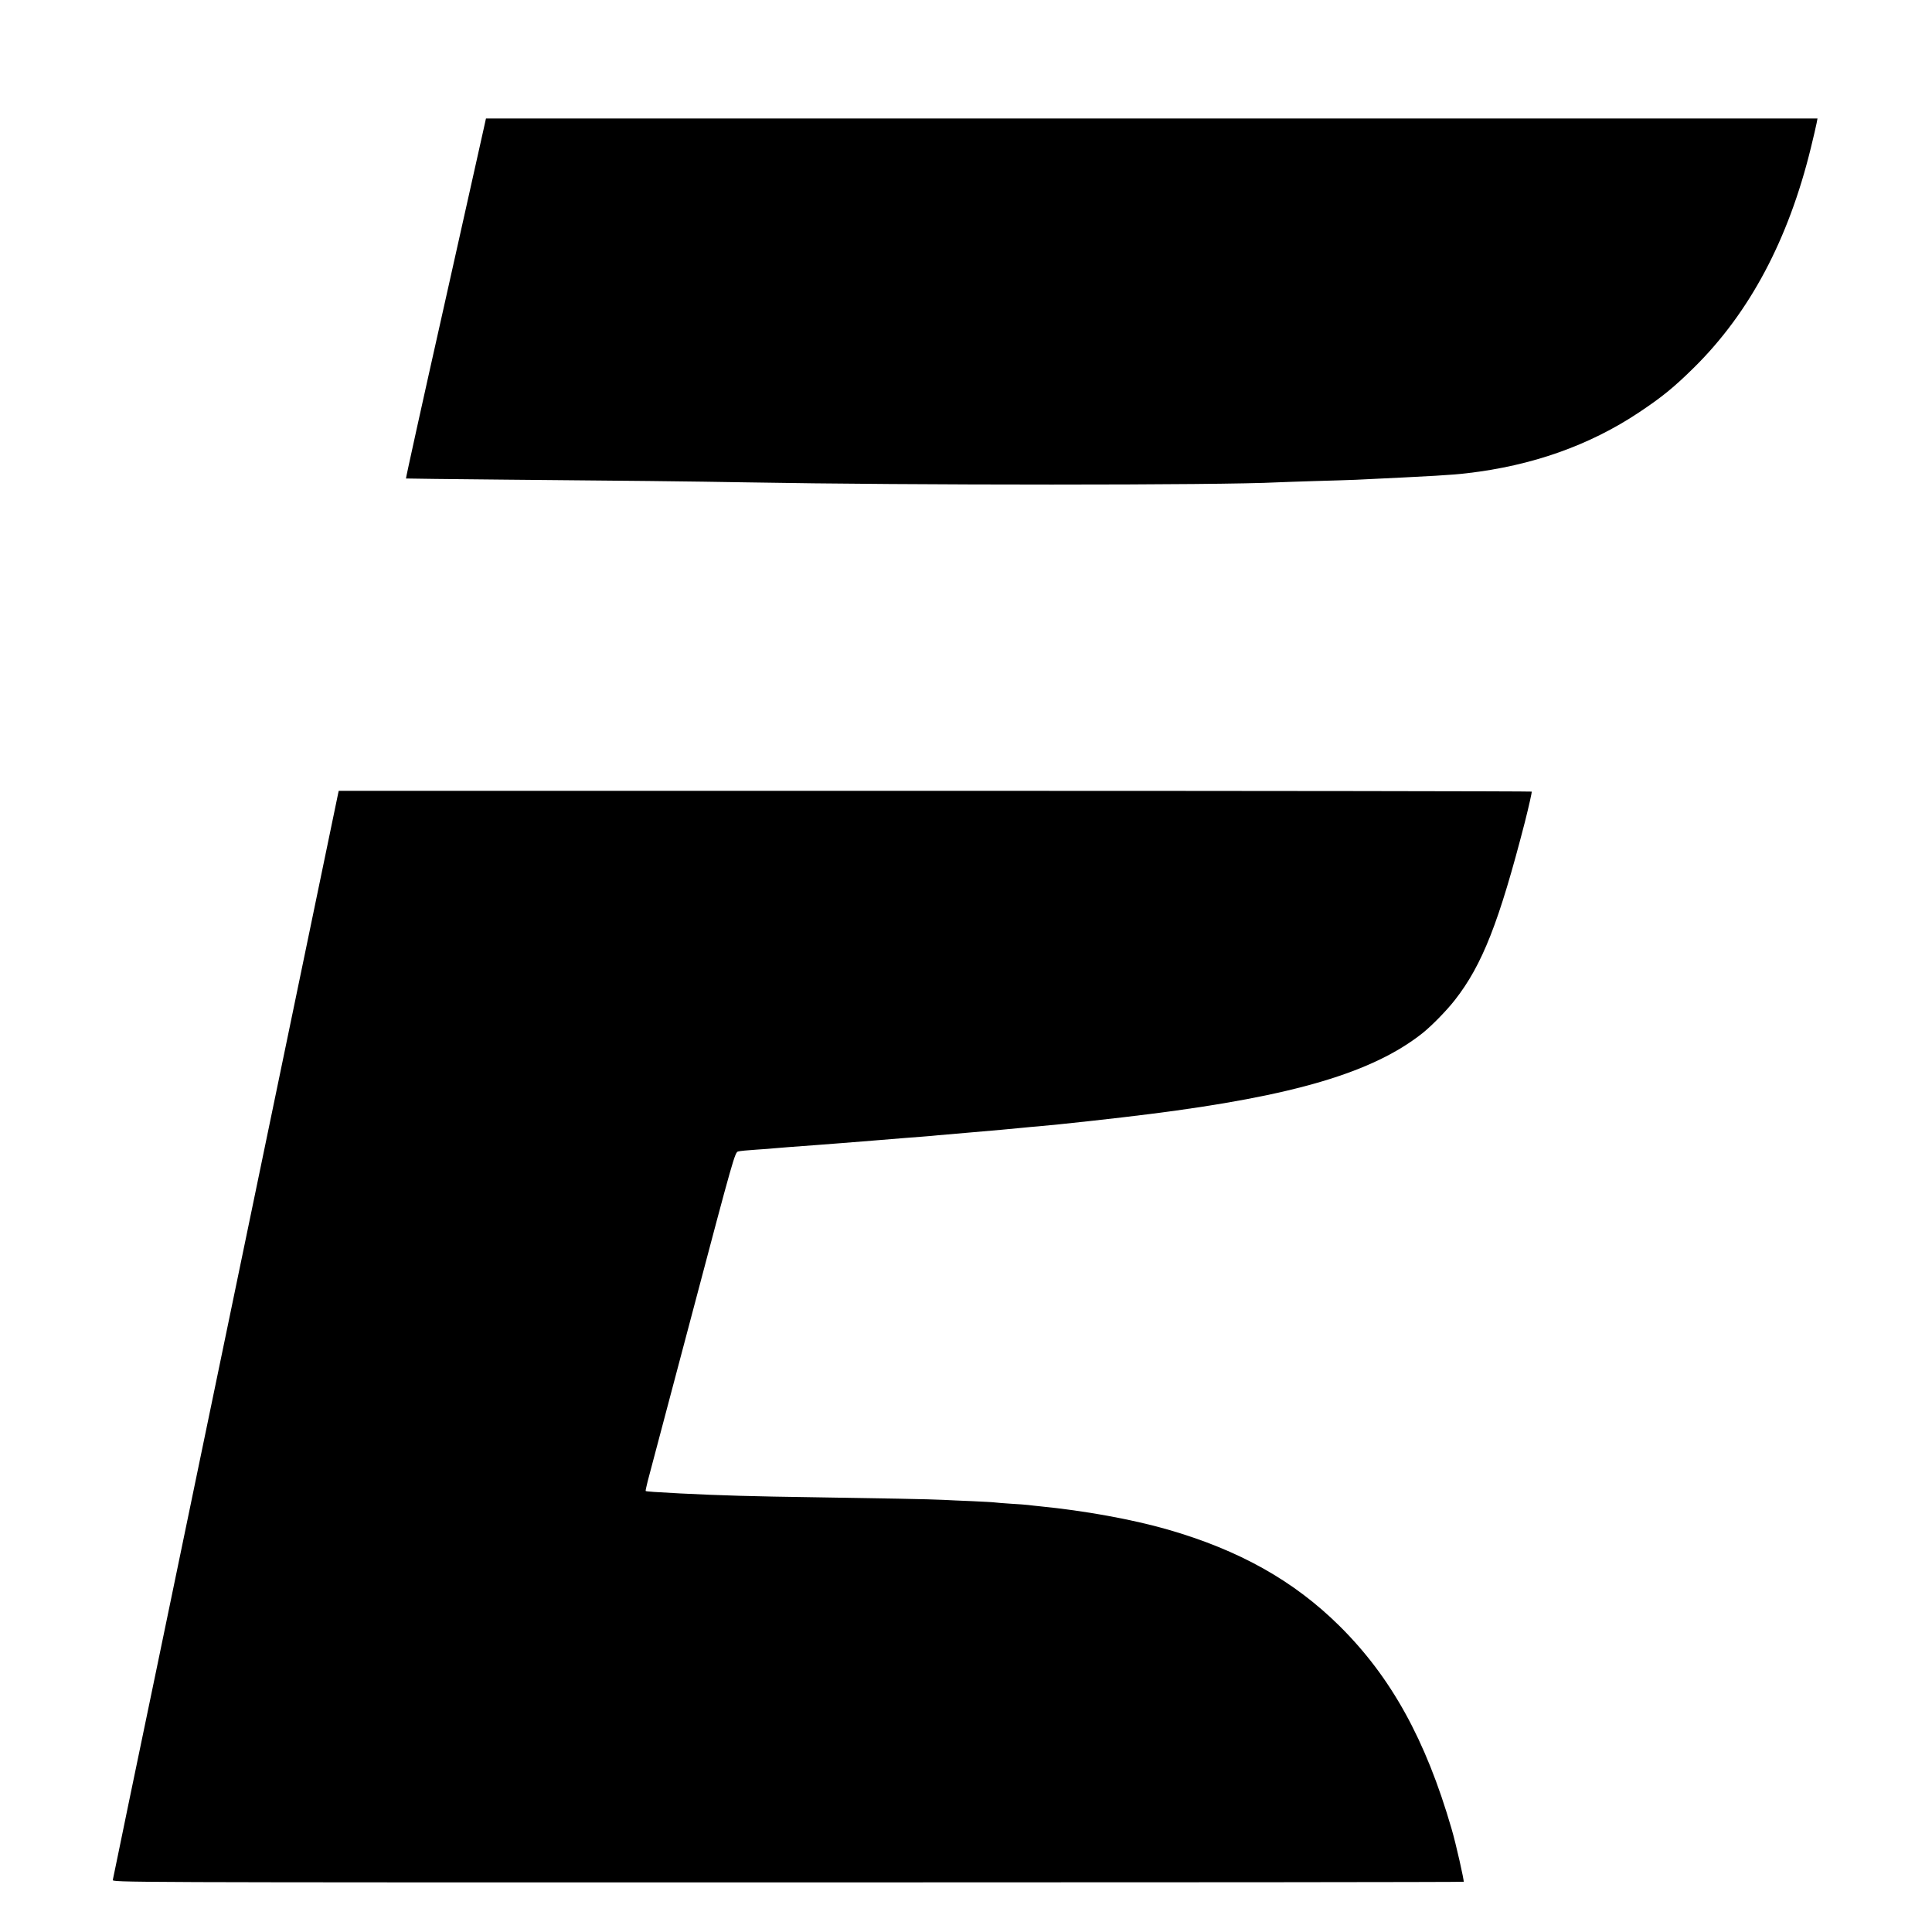
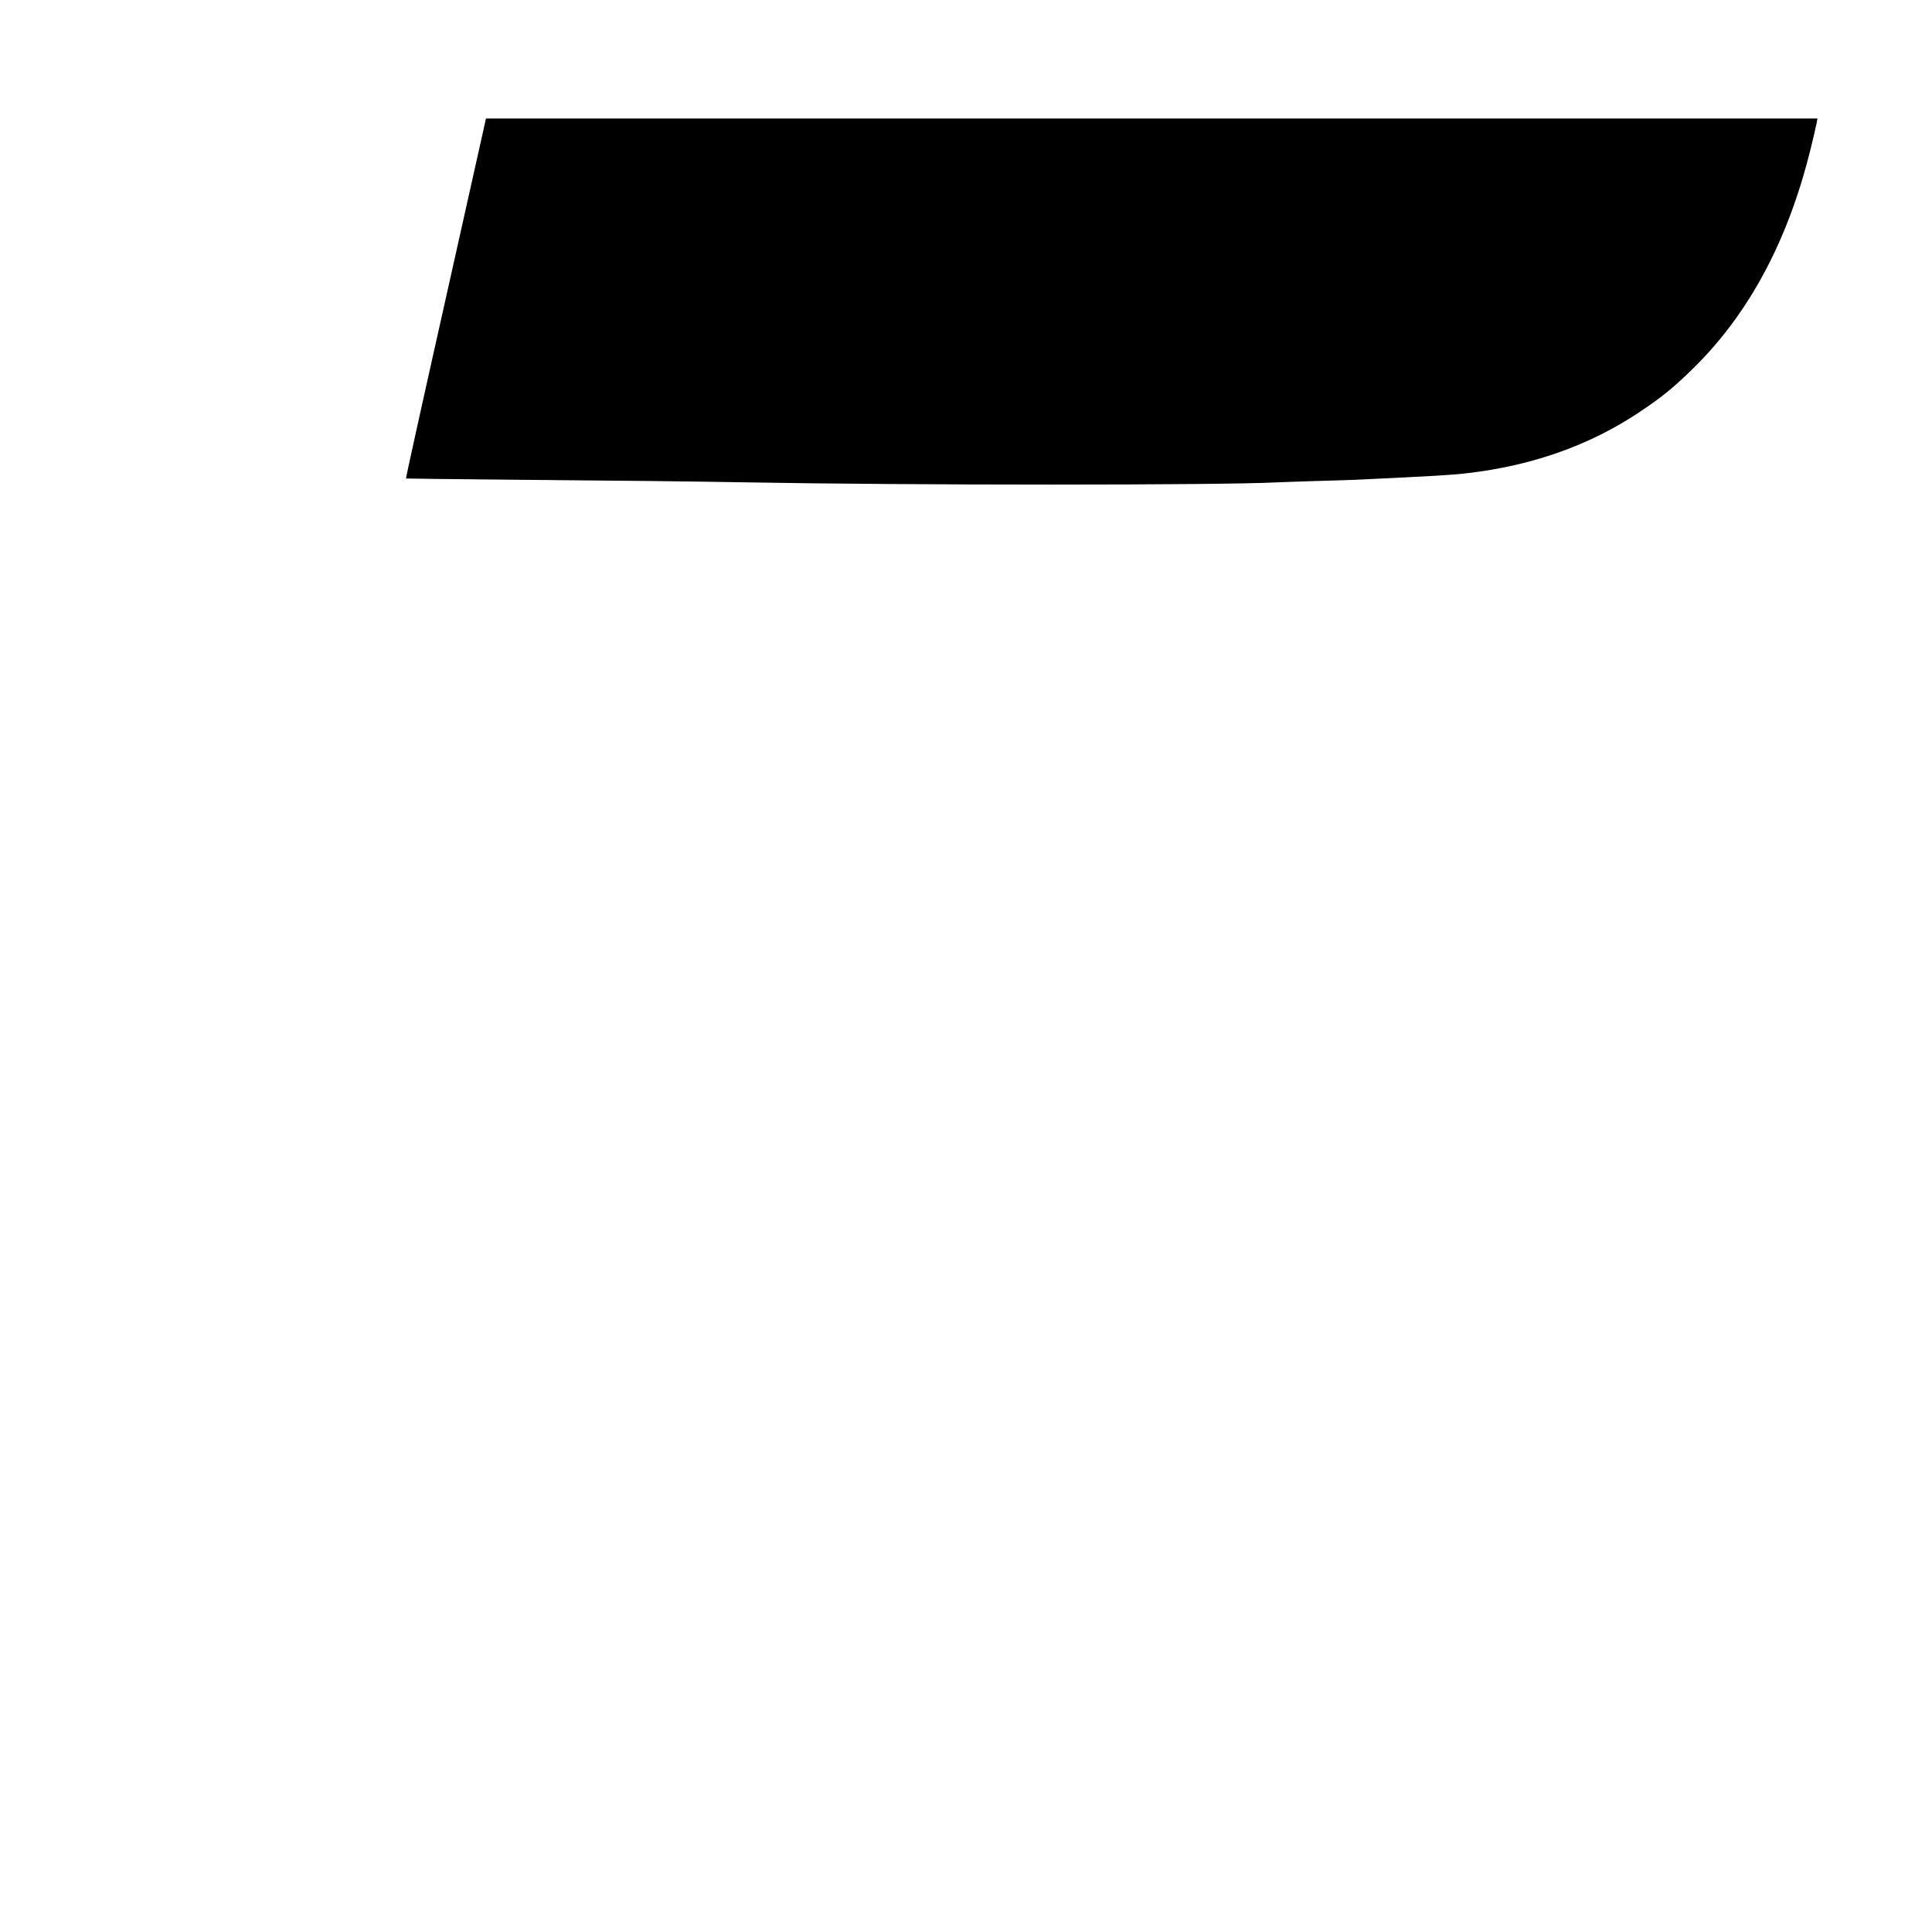
<svg xmlns="http://www.w3.org/2000/svg" version="1.0" width="1500pt" height="1500pt" viewBox="0 0 1500 1500" preserveAspectRatio="xMidYMid meet">
  <g transform="translate(0,1500) scale(0.1,-0.1)" fill="#000000" stroke="none">
    <path d="M3756 14003 c-9 -43 -150 -671 -312 -1396 -163 -725 -294 -1320 -292 -1322 1 -1 352 -5 778 -9 862 -7 1474 -14 1865 -21 1261 -23 3686 -23 4120 0 39 2 169 6 290 10 121 3 265 8 320 10 612 29 749 37 865 51 504 58 951 216 1335 472 180 120 271 194 429 350 430 425 731 991 905 1702 21 85 41 172 45 193 l7 37 -5169 0 -5169 0 -17 -77z" />
-     <path d="M2625 8838 c-4 -20 -546 -2632 -625 -3013 -29 -141 -180 -870 -225 -1085 -13 -63 -125 -605 -250 -1205 -124 -600 -264 -1272 -310 -1495 -46 -223 -141 -677 -210 -1010 -68 -333 -127 -614 -129 -625 -5 -20 -1 -20 5239 -20 2884 0 5246 2 5249 5 5 6 -60 296 -94 411 -201 693 -470 1179 -871 1576 -355 351 -778 588 -1334 748 -275 79 -645 146 -990 180 -33 3 -73 8 -90 10 -16 2 -77 7 -135 10 -58 4 -114 8 -126 10 -11 2 -90 6 -175 10 -85 3 -185 8 -224 10 -87 5 -518 13 -990 20 -495 7 -737 14 -1055 30 -192 10 -264 15 -267 19 -2 1 6 36 16 77 11 41 167 632 348 1313 319 1206 329 1240 354 1246 14 4 77 10 140 14 63 4 128 9 144 11 17 2 66 6 110 9 118 9 341 25 410 31 33 3 146 12 250 20 105 8 215 17 245 20 30 2 89 7 130 10 41 3 98 8 125 11 74 6 153 13 220 19 154 13 414 36 445 40 19 2 69 7 110 10 146 12 638 66 870 96 1118 141 1730 323 2115 628 71 57 186 174 250 256 214 273 344 606 544 1382 32 127 56 234 53 237 -3 3 -2088 6 -4633 6 l-4629 0 -5 -22z" />
  </g>
</svg>